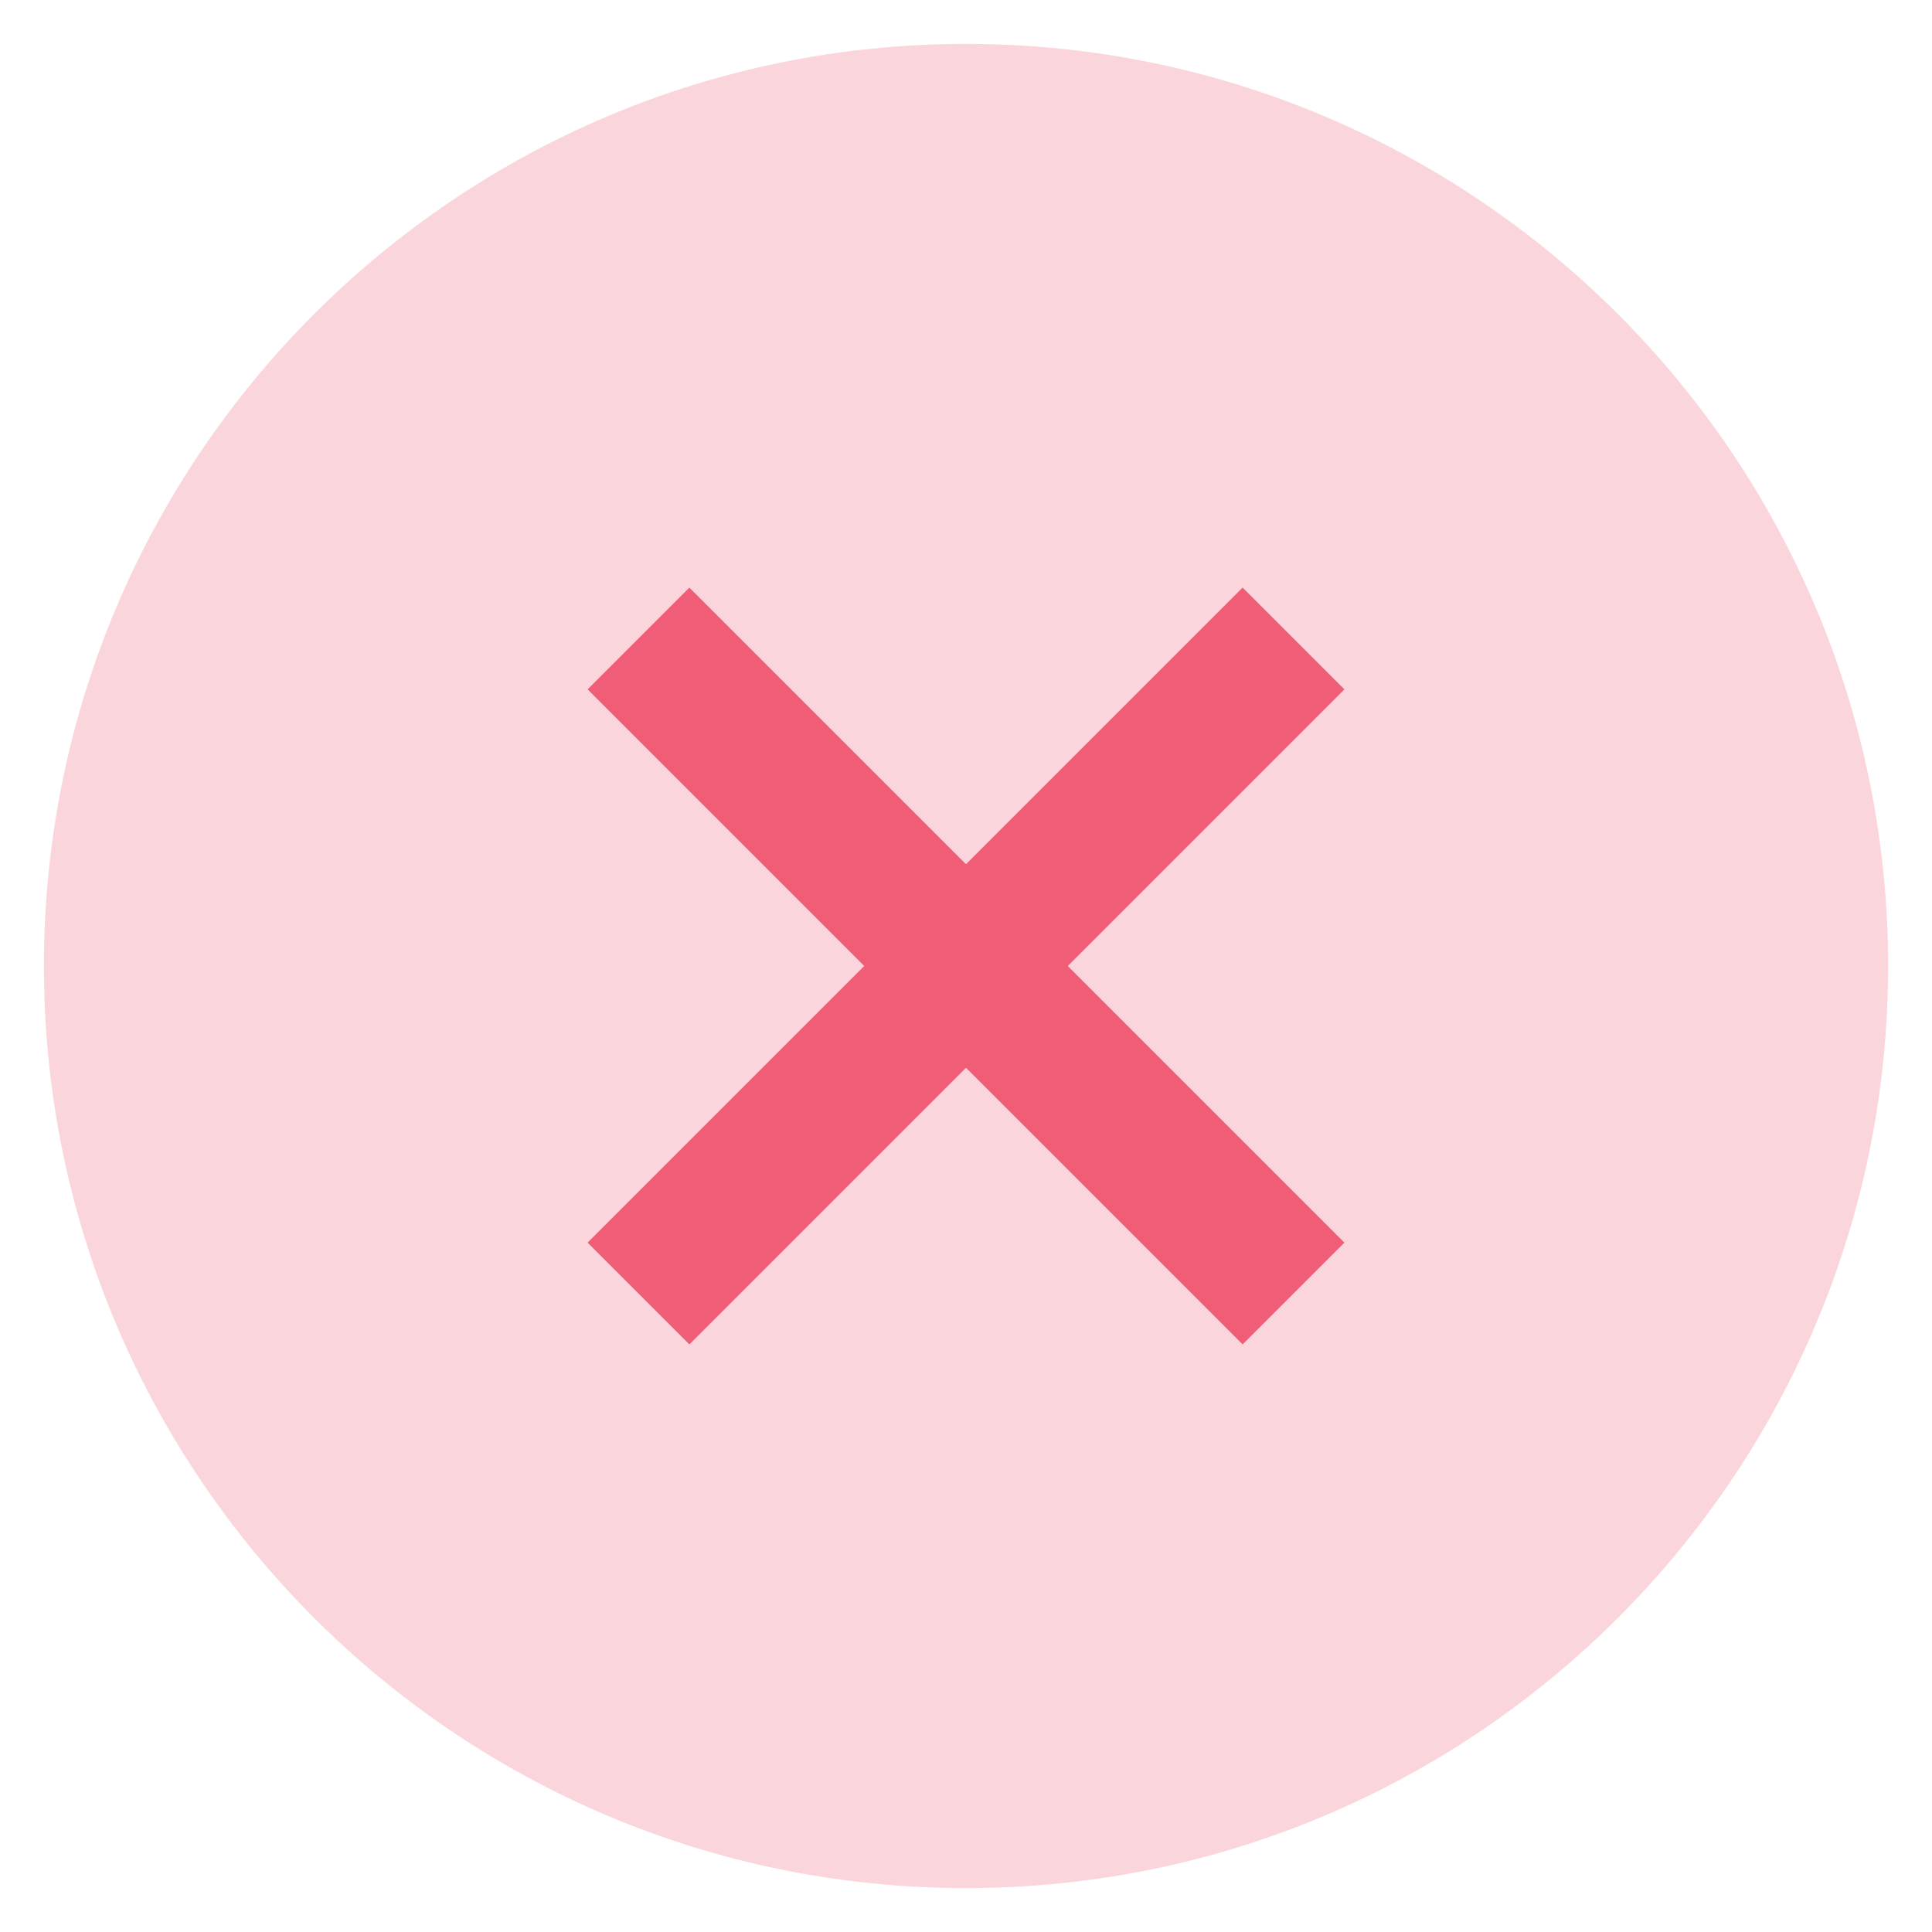
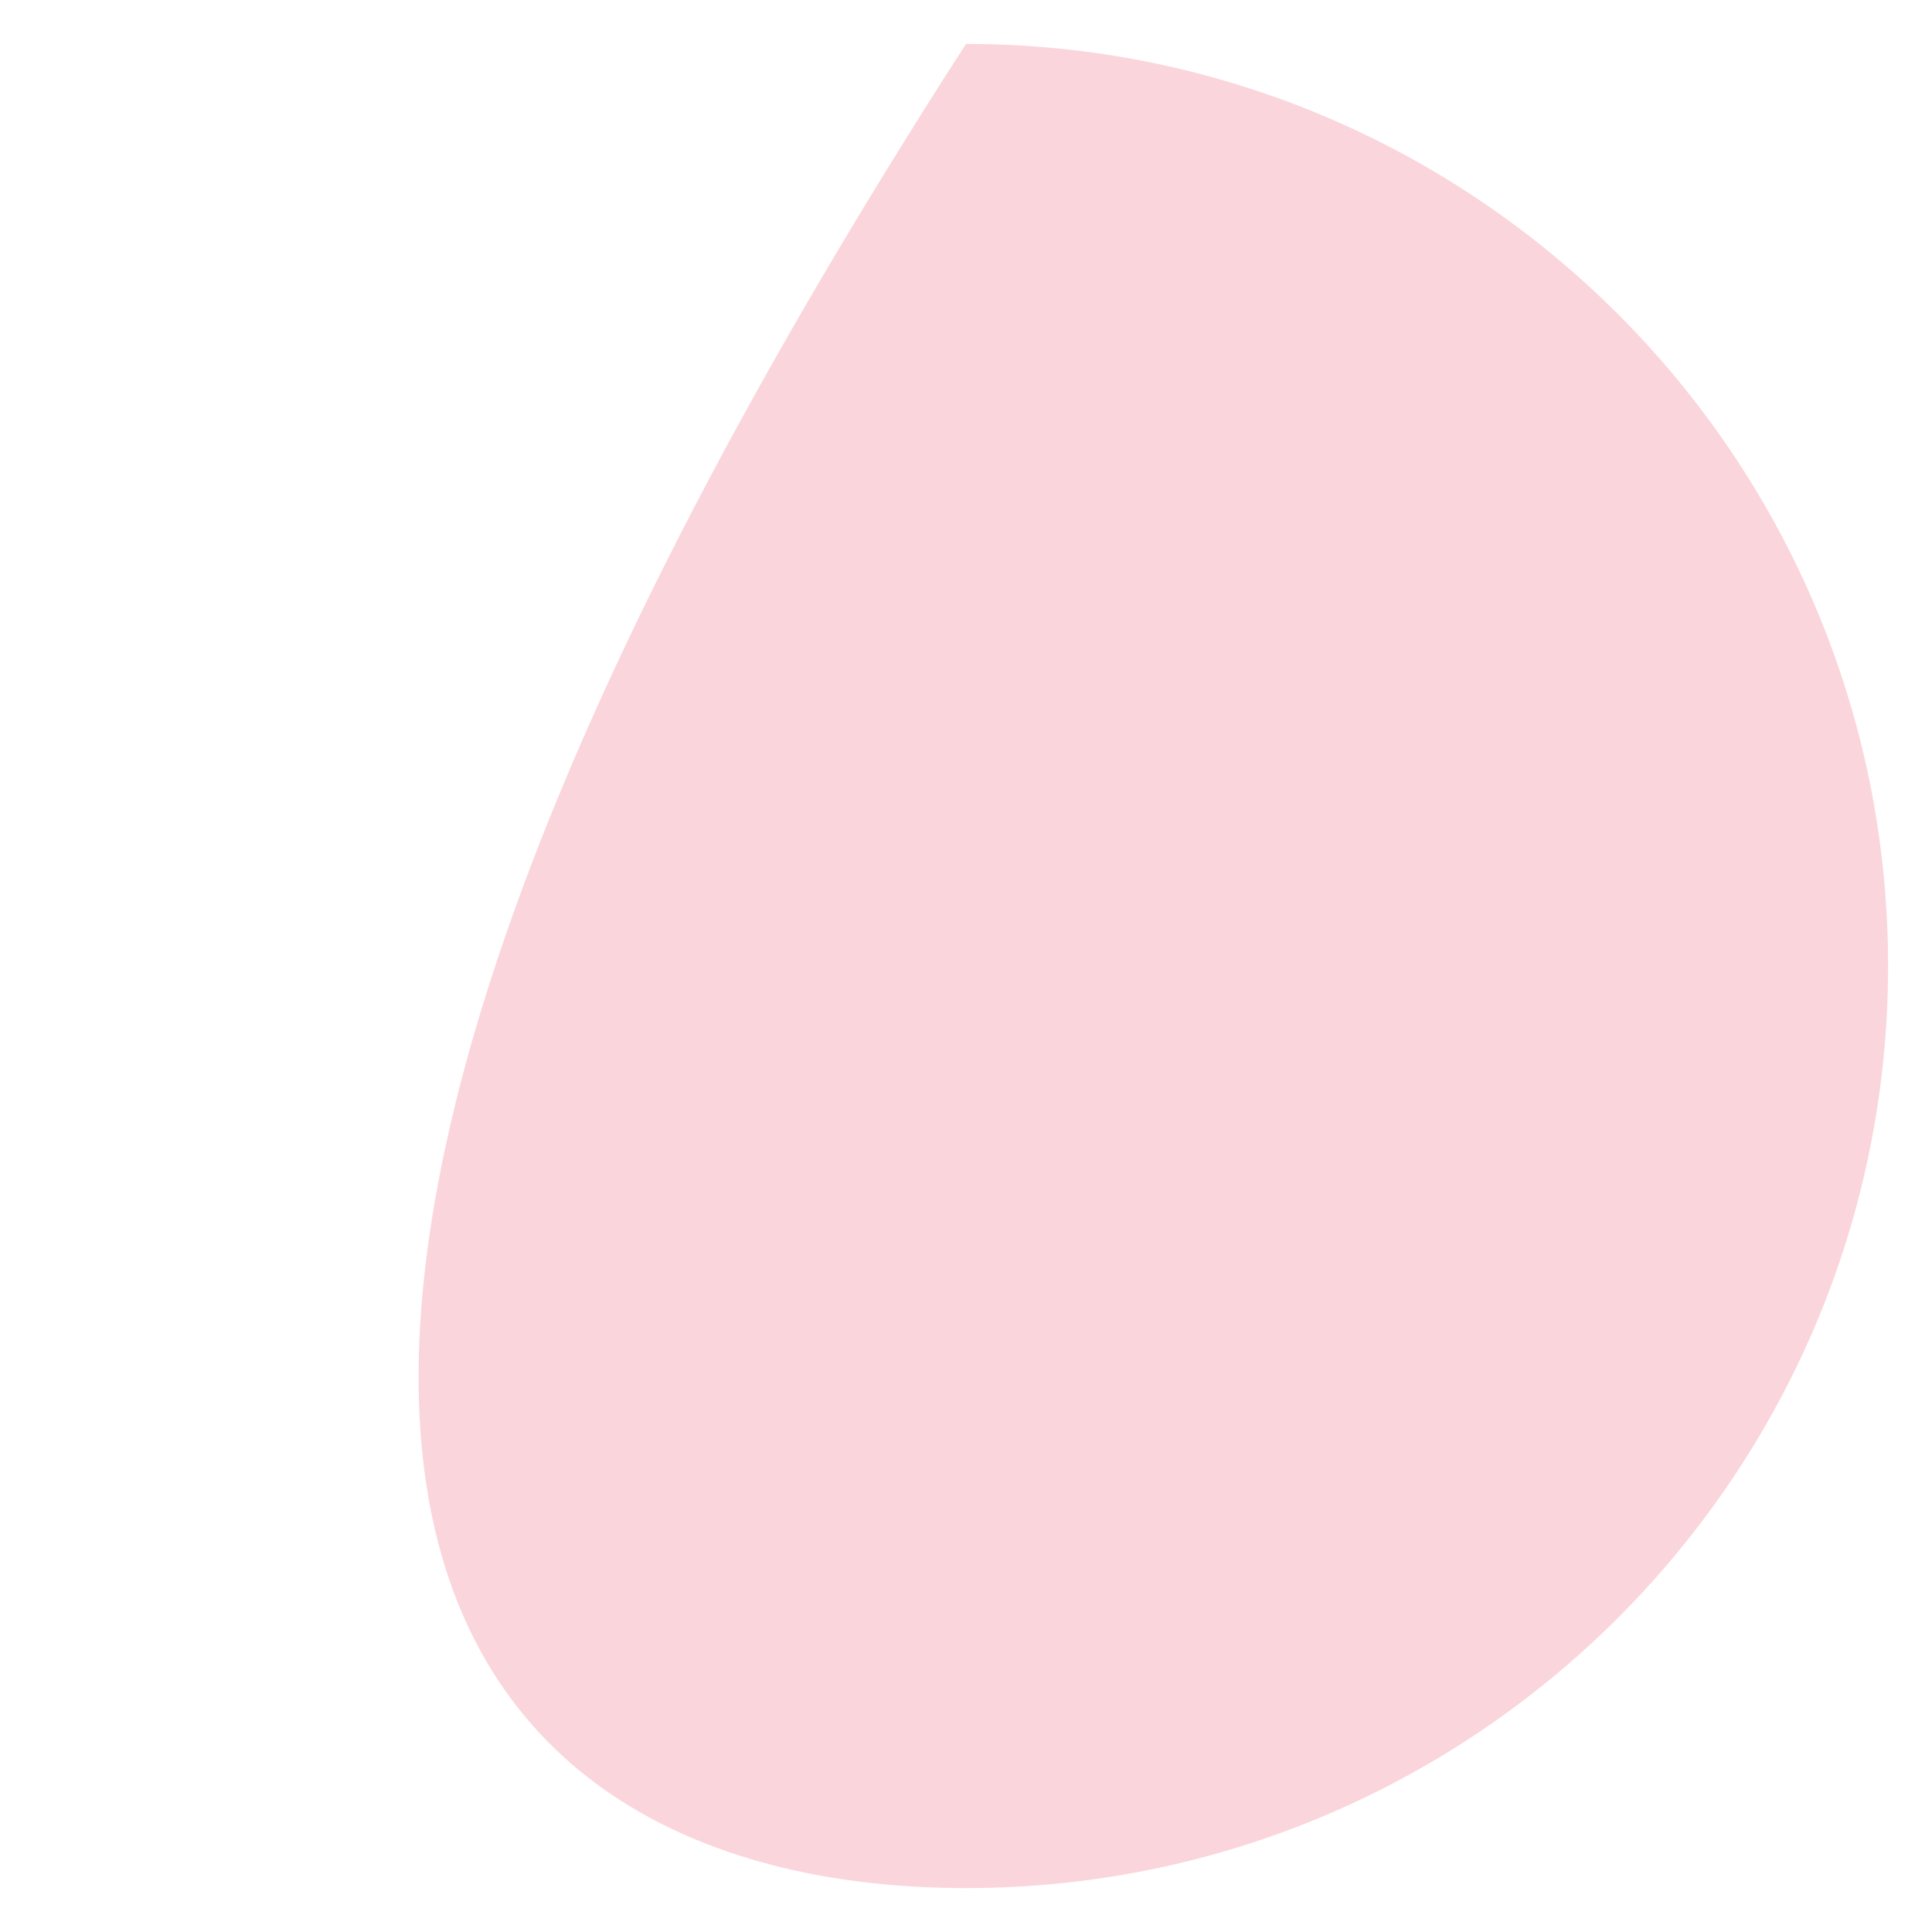
<svg xmlns="http://www.w3.org/2000/svg" width="22" height="22" viewBox="0 0 22 22" fill="none">
  <g clip-path="url(#clip0_3080_5210)">
-     <path opacity="0.25" d="M11 0.5C5.204 0.5 0.5 5.204 0.5 11C0.5 16.796 5.204 21.5 11 21.5C16.796 21.5 21.5 16.796 21.5 11C21.5 5.204 16.796 0.5 11 0.5Z" fill="#EF5D77" />
-     <path fill-rule="evenodd" clip-rule="evenodd" d="M6.691 14.15L7.85 15.309L11 12.159L14.15 15.309L15.309 14.15L12.159 11L15.309 7.85L14.15 6.691L11 9.841L7.85 6.691L6.691 7.85L9.841 11L6.691 14.15Z" fill="#EF5D77" />
+     <path opacity="0.25" d="M11 0.5C0.5 16.796 5.204 21.5 11 21.5C16.796 21.5 21.5 16.796 21.5 11C21.5 5.204 16.796 0.5 11 0.5Z" fill="#EF5D77" />
  </g>
  <defs>
    <clipPath id="clip0_3080_5210">
      <rect width="22" height="22" fill="white" />
    </clipPath>
  </defs>
</svg>